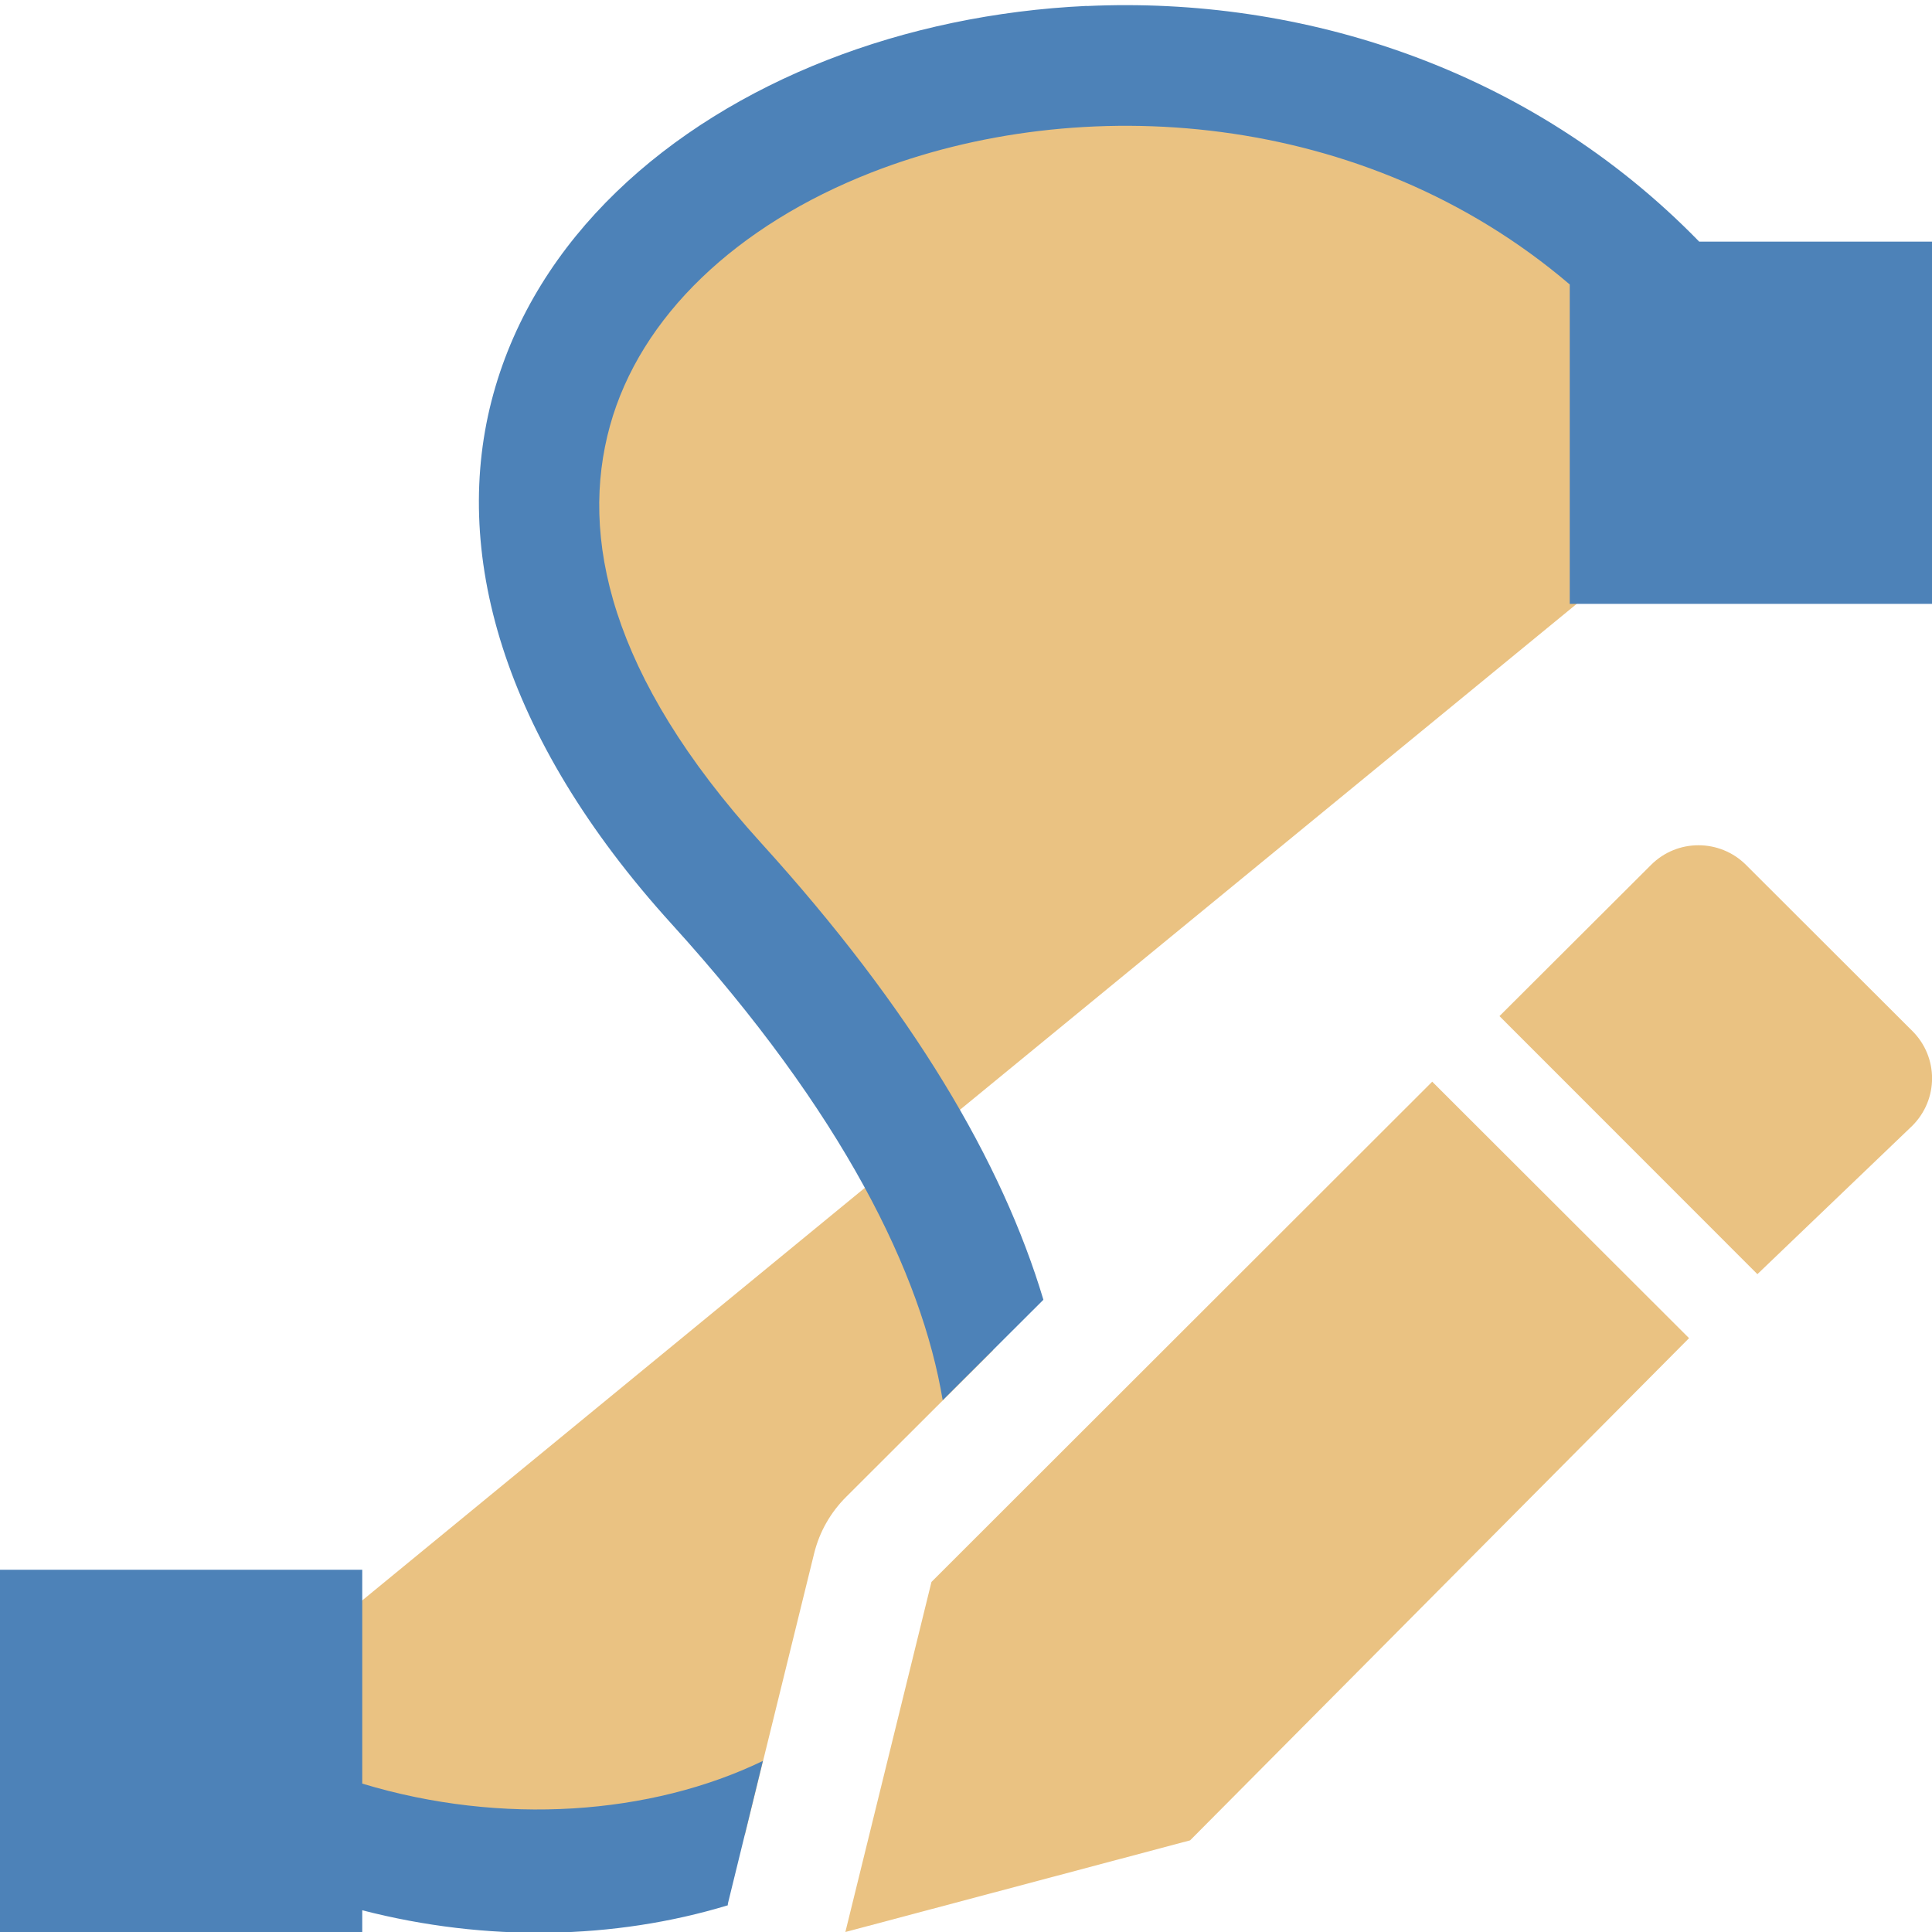
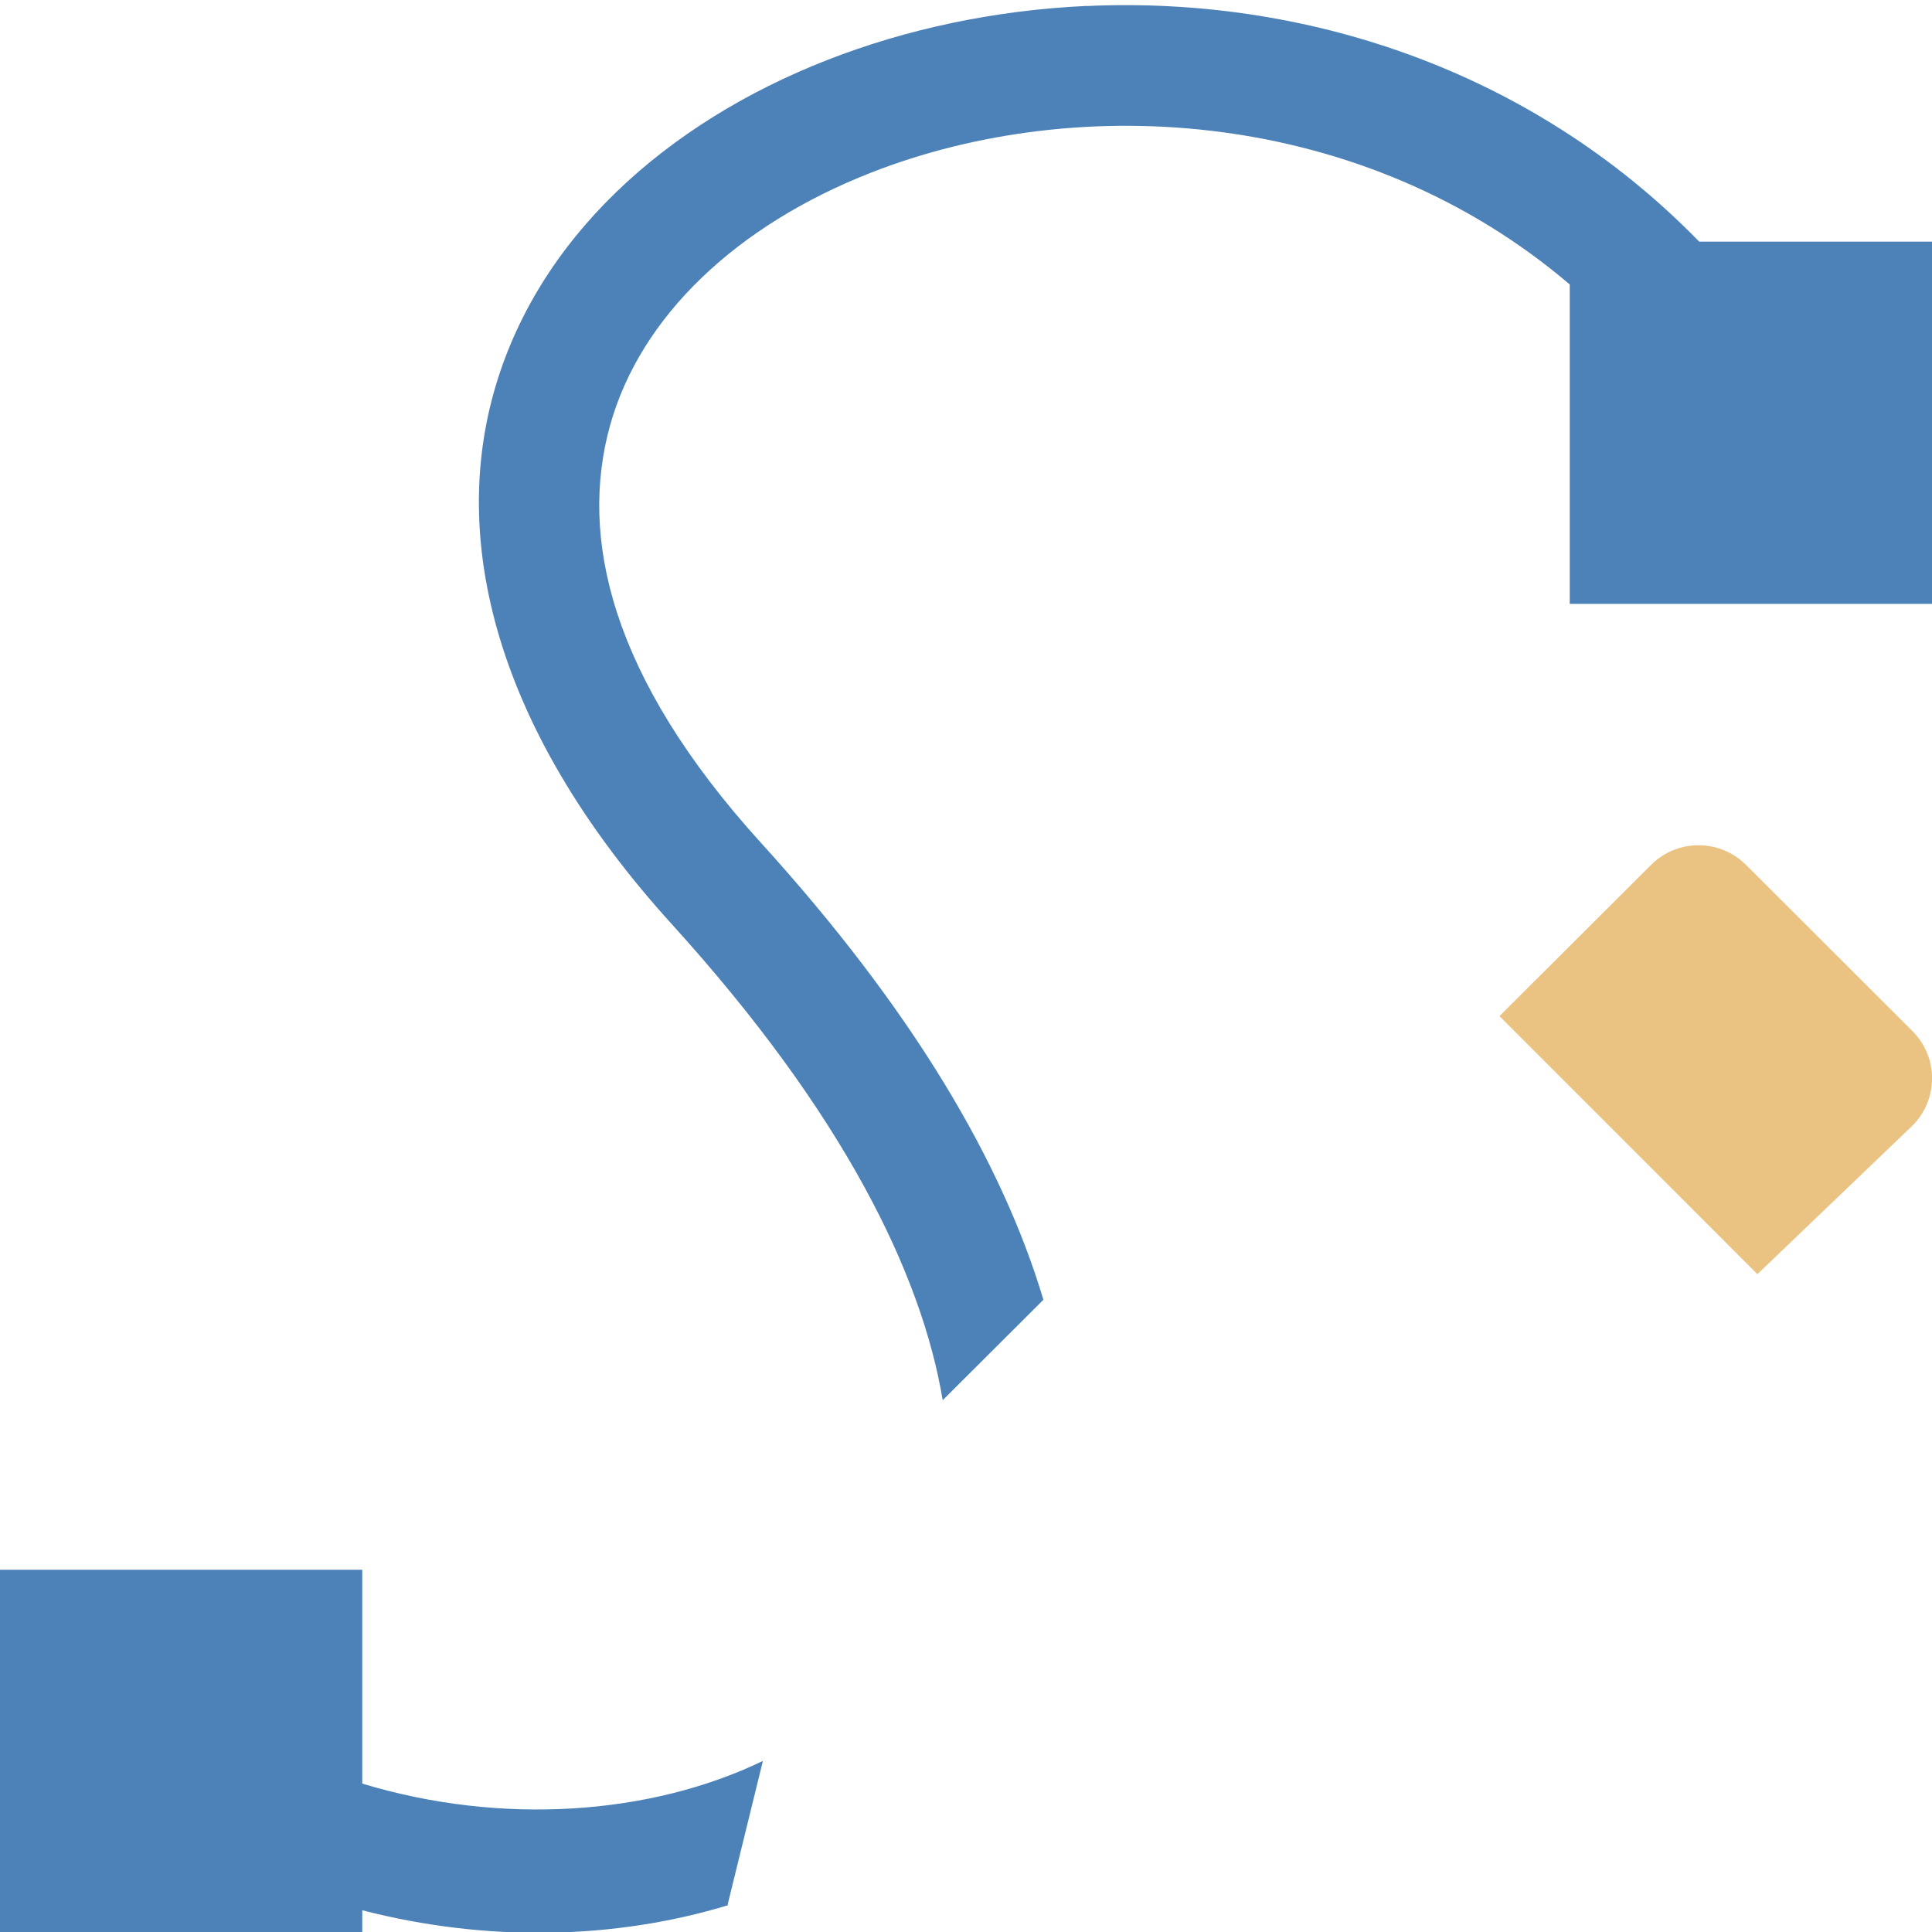
<svg xmlns="http://www.w3.org/2000/svg" viewBox="0 0 16 16">
-   <path d="m9.012.549c-3.495.168-6.417 3.092-3.08 6.768.712.784 1.234 1.516 1.619 2.201l7.145-5.861c-1.282-2.317-3.586-3.208-5.684-3.107zm-1.461 8.969-6.146 5.045c1.469 1.015 3.334 1.176 4.764.631l.574-2.332c.044-.177.136-.338.266-.467l1.213-1.211c-.124-.516-.335-1.069-.67-1.666z" fill="#eac282" fill-rule="evenodd" />
  <path d="m9 .049c-.757.035-1.491.19-2.152.449-1.323.518-2.405 1.471-2.762 2.764-.357 1.293.067 2.838 1.477 4.391 1.422 1.567 2.07 2.897 2.244 3.943l.834-.832c-.341-1.14-1.083-2.401-2.338-3.783-1.26-1.388-1.503-2.543-1.252-3.453.251-.91 1.054-1.664 2.162-2.098 1.73-.678 4.084-.527 5.787.926v2.645h3v-3h-1.928c-1.405-1.442-3.299-2.033-5.072-1.951zm-9 12.951v3h3v-.18c1.027.265 2.087.244 3.027-.041.001-.006 0-.012.002-.018l.289-1.178c-.924.447-2.159.539-3.318.188v-1.771z" fill="#4d82b8" fill-rule="evenodd" />
-   <path d="m11.861 8.958-4.147 4.143-.713 2.899 2.855-.759 4.132-4.159z" fill="#eac282" />
  <path d="m14.066 7c-.142 0-.284.054-.393.163l-1.255 1.252 2.136 2.137 1.283-1.229c.218-.218.218-.568 0-.785l-1.377-1.375c-.109-.109-.252-.163-.394-.163z" fill="#eac282" />
</svg>